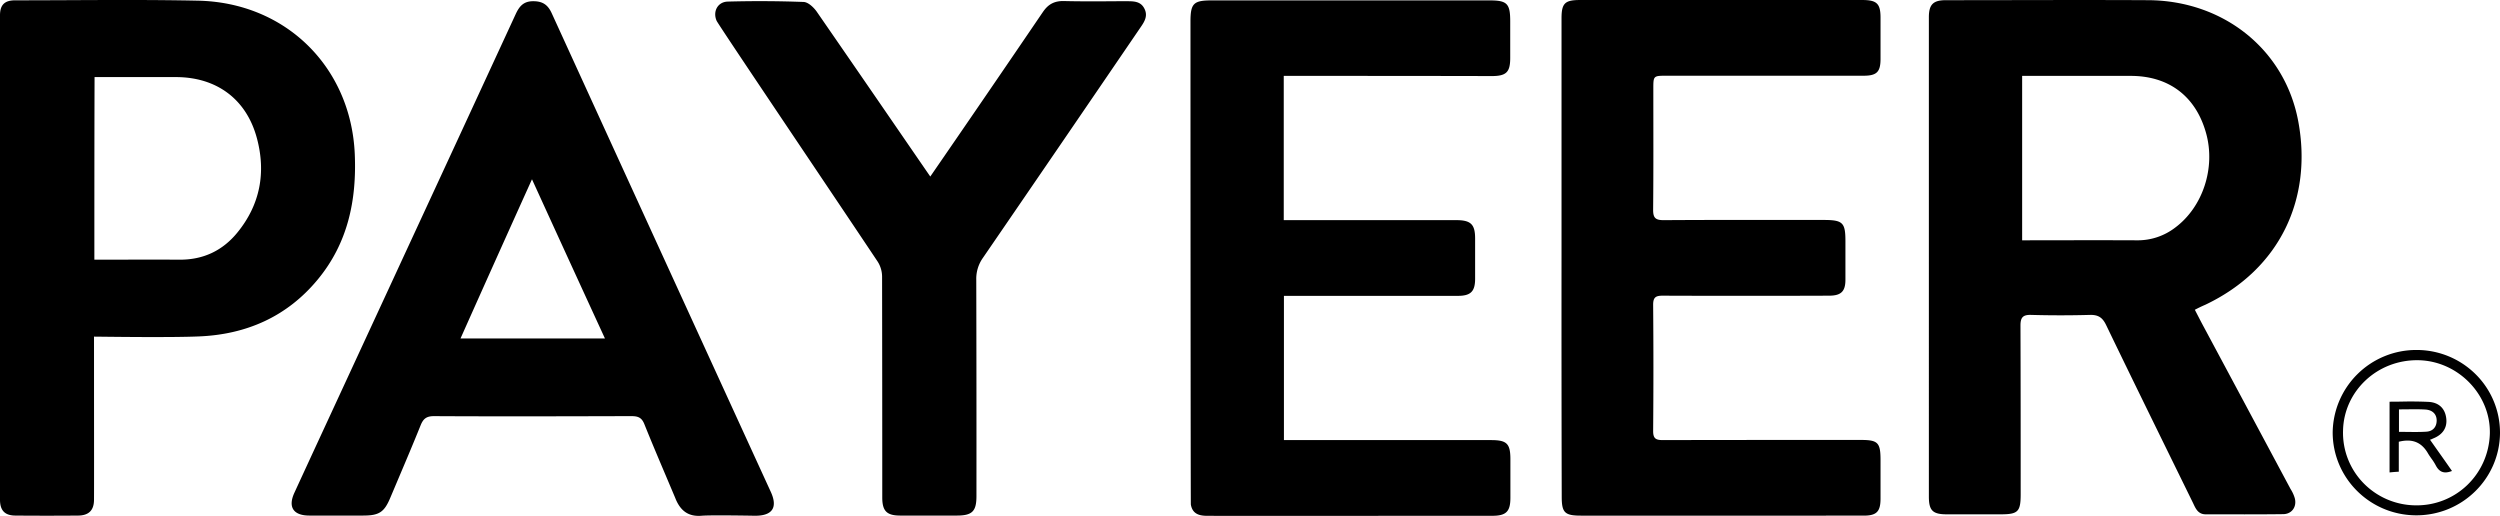
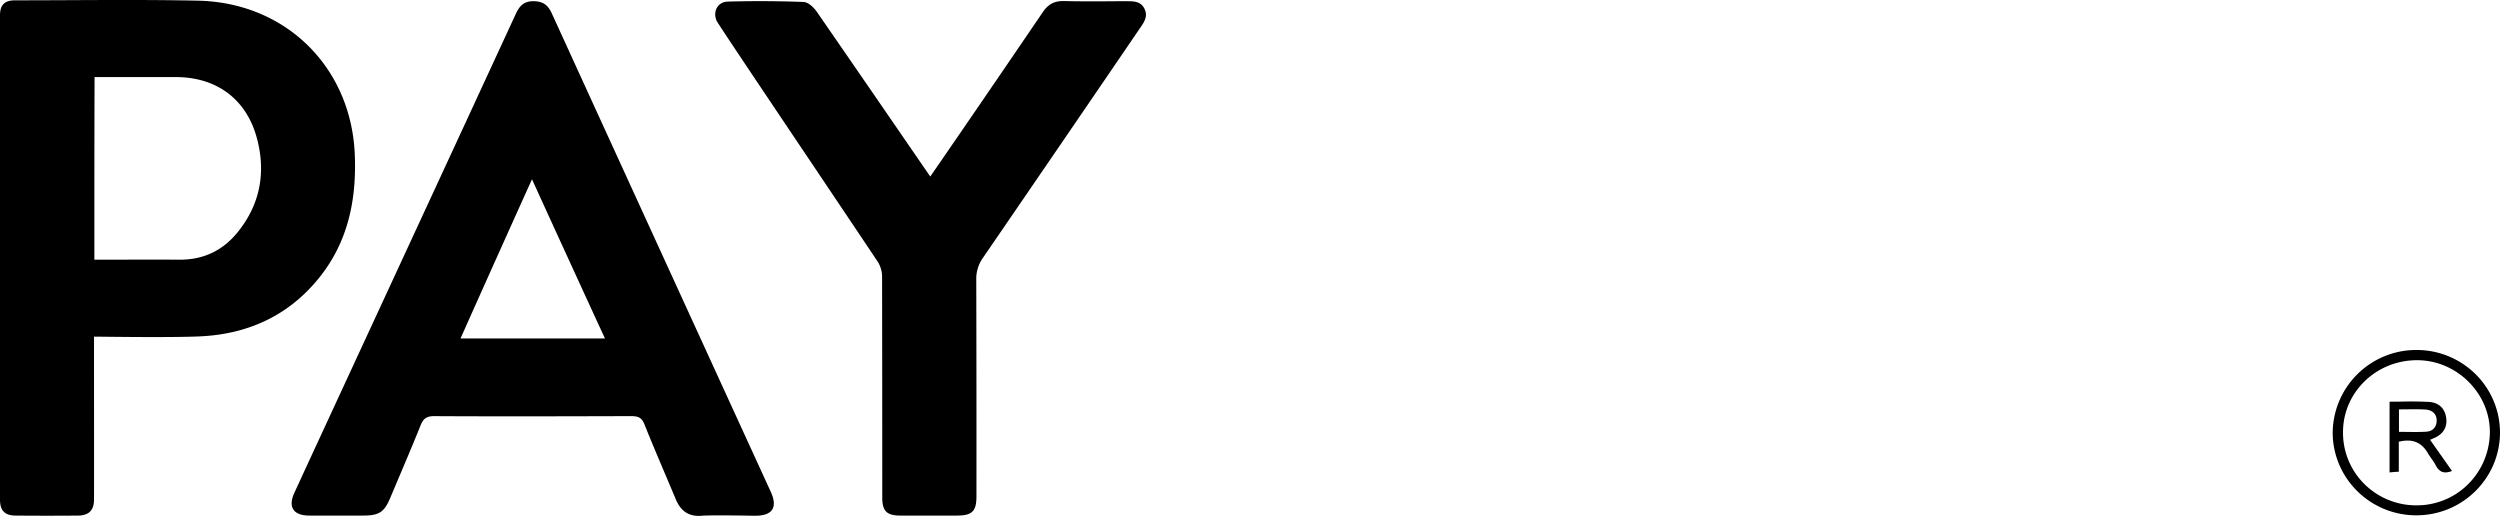
<svg xmlns="http://www.w3.org/2000/svg" xmlns:xlink="http://www.w3.org/1999/xlink" width="126" height="26">
  <title>Logo - On white</title>
  <desc>Created using Figma</desc>
  <use xlink:href="#a" fill="#FFF" />
  <use xlink:href="#b" transform="translate(60)" fill="#FFF" />
  <defs>
    <path fill="#000" id="a" fill-rule="evenodd" d="M4.738 16.966l.001 2.373v.59c.002 2.188.004 4.67-.001 5.254 0 .535-.261.793-.791.802-1.052.009-2.113.009-3.165 0-.54 0-.782-.258-.782-.802V.772C0 .246.233.016.763.016c.907 0 1.814-.004 2.72-.008h.003c2.164-.01 4.328-.02 6.492.026 4.42.093 7.707 3.344 7.902 7.72.102 2.33-.344 4.496-1.87 6.338-1.546 1.87-3.603 2.773-6.013 2.865-1.328.055-4.03.023-4.954.012l-.305-.003zm.018-3.878l1.457-.002c.95-.002 1.885-.004 2.825.002 1.2.01 2.178-.452 2.922-1.363 1.154-1.41 1.452-3.03.987-4.763-.53-1.972-2.038-3.077-4.086-3.077H4.766c-.01 3.086-.01 6.117-.01 9.203zm29.288 12.04c.242.59.624.921 1.312.866.429-.037 2.234-.009 2.7 0 .875 0 1.154-.415.791-1.207C35.165 16.751 31.485 8.712 27.808.67c-.204-.451-.484-.617-.968-.608-.465.01-.67.267-.847.645a11478.86 11478.86 0 0 1-5.688 12.3l-.217.47-.013.028-.334.723c-2.322 5.018-4.42 9.552-4.899 10.597-.344.736-.055 1.16.754 1.16h2.7c.81 0 1.07-.166 1.377-.903l.265-.626.147-.348c.377-.888.753-1.776 1.115-2.674.13-.322.288-.46.67-.46 3.22.018 6.43.009 9.65 0h.31c.343 0 .52.082.65.414.343.854.703 1.704 1.063 2.553l.01.022.027.065.025.059.44 1.04zm-10.834-8.07h7.279a2637.5 2637.5 0 0 1-3.677-8.023 1919.198 1919.198 0 0 0-3.602 8.023zM52.555.615a1577.302 1577.302 0 0 1-5.668 8.282c-.058-.08-.737-1.069-1.642-2.385A2530.28 2530.28 0 0 0 41.163.587c-.149-.212-.428-.479-.66-.488A58.53 58.53 0 0 0 36.685.08c-.512.01-.772.498-.568.967.042.107 2.317 3.495 4.624 6.93l.009.013c1.272 1.894 2.554 3.802 3.474 5.18.15.228.23.494.233.765.006 3.713.009 7.426.009 11.138 0 .682.223.912.912.912h2.839c.782 0 .996-.212.996-.977.003-3.633 0-7.268-.009-10.907a1.826 1.826 0 0 1 .335-1.105 4946.02 4946.02 0 0 0 7.95-11.626c.205-.295.372-.58.186-.94-.186-.368-.54-.368-.884-.368h-.503l-.406.003c-.752.004-1.506.007-2.256-.012-.484-.01-.8.157-1.07.562zM126 21.83c-.021 2.3-1.914 4.152-4.235 4.142-2.321-.01-4.197-1.878-4.198-4.179a4.21 4.21 0 0 1 4.217-4.154 4.217 4.217 0 0 1 2.989 1.224A4.147 4.147 0 0 1 126 21.83zm-.512.037c-.066 2.045-1.722 3.64-3.761 3.602a3.704 3.704 0 0 1-2.612-1.124 3.638 3.638 0 0 1-1.026-2.635c.037-1.999 1.731-3.592 3.797-3.555 2.001.036 3.658 1.74 3.602 3.712zm-3.016.295l.4.567c.24.338.474.67.708 1.008-.419.166-.652.037-.819-.285a2.682 2.682 0 0 0-.219-.343c-.063-.09-.127-.18-.181-.275-.326-.553-.791-.736-1.462-.57v1.51a7.49 7.49 0 0 0-.465.037v-3.565c.201 0 .401-.003.599-.005a19.25 19.25 0 0 1 1.364.014c.54.028.838.35.894.83.057.47-.176.828-.679 1.021a.541.541 0 0 1-.14.056zm-1.148-.393a35.042 35.042 0 0 0-.416-.003v-1.133c.135 0 .269-.002.401-.003.324-.004.639-.008.949.012.336.027.559.23.55.571-.01.314-.196.525-.522.544-.316.02-.632.016-.962.012z" />
-     <path fill="#000" id="b" fill-rule="evenodd" d="M50.62 15.613c.13.249.242.47.354.683 1.49 2.78 2.98 5.564 4.47 8.35.093.144.165.3.213.463.112.425-.14.795-.577.804-1.303.018-2.607.009-3.91.009-.391 0-.512-.296-.642-.573-1.462-2.984-2.933-5.968-4.376-8.96-.177-.37-.382-.527-.81-.518a53.41 53.41 0 0 1-2.98 0c-.409-.01-.53.13-.53.536.01 2.836.01 5.663.01 8.499 0 .886-.131 1.016-1.015 1.016h-2.7c-.717 0-.912-.185-.912-.896V.869c0-.638.214-.86.856-.86 3.399 0 6.796-.018 10.194 0 3.798.02 6.898 2.486 7.569 6.116.717 3.862-.894 7.427-4.674 9.229a7.16 7.16 0 0 0-.54.259zm-8.704-3.501c.205 0 4.04-.01 5.809 0a3.094 3.094 0 0 0 1.9-.638c1.396-1.035 2.048-3.012 1.563-4.757-.512-1.857-1.87-2.892-3.798-2.892h-5.474v8.287zM4.701 3.825v7.27h8.695c.736 0 .95.213.95.924v2.032c0 .638-.223.86-.866.86H4.71v7.27h10.437c.8 0 .977.175.977.97v1.94c0 .692-.214.905-.912.905-4.404 0-14.03.01-14.43 0-.46-.008-.696-.183-.763-.566C.009 25.371 0 9.035 0 1.09 0 .168.158.02 1.07.02h14.002c.885 0 1.043.157 1.043 1.053V2.92c0 .72-.196.914-.94.914-3.287-.01-10.232-.01-10.474-.01zm14 9.154V.925c0-.757.168-.924.922-.924h14.244c.726 0 .912.186.912.888v2.078c0 .656-.186.85-.857.85h-9.915c-.679 0-.679 0-.679.665 0 2.032.01 4.064-.01 6.097 0 .406.122.517.532.517 2.68-.018 5.371-.01 8.052-.01.978 0 1.108.13 1.108 1.072v1.94c0 .583-.214.804-.819.804-1.415.01-6.992.01-8.379 0-.344 0-.493.065-.493.453.018 2.125.018 4.25 0 6.374 0 .378.14.452.493.452 3.324-.008 6.638-.008 9.962-.008.875 0 1.005.129 1.005 1.016v1.94c0 .655-.196.859-.848.859H19.688c-.829 0-.977-.148-.977-.961-.01-4.01-.013-8.025-.01-12.046z" />
  </defs>
</svg>